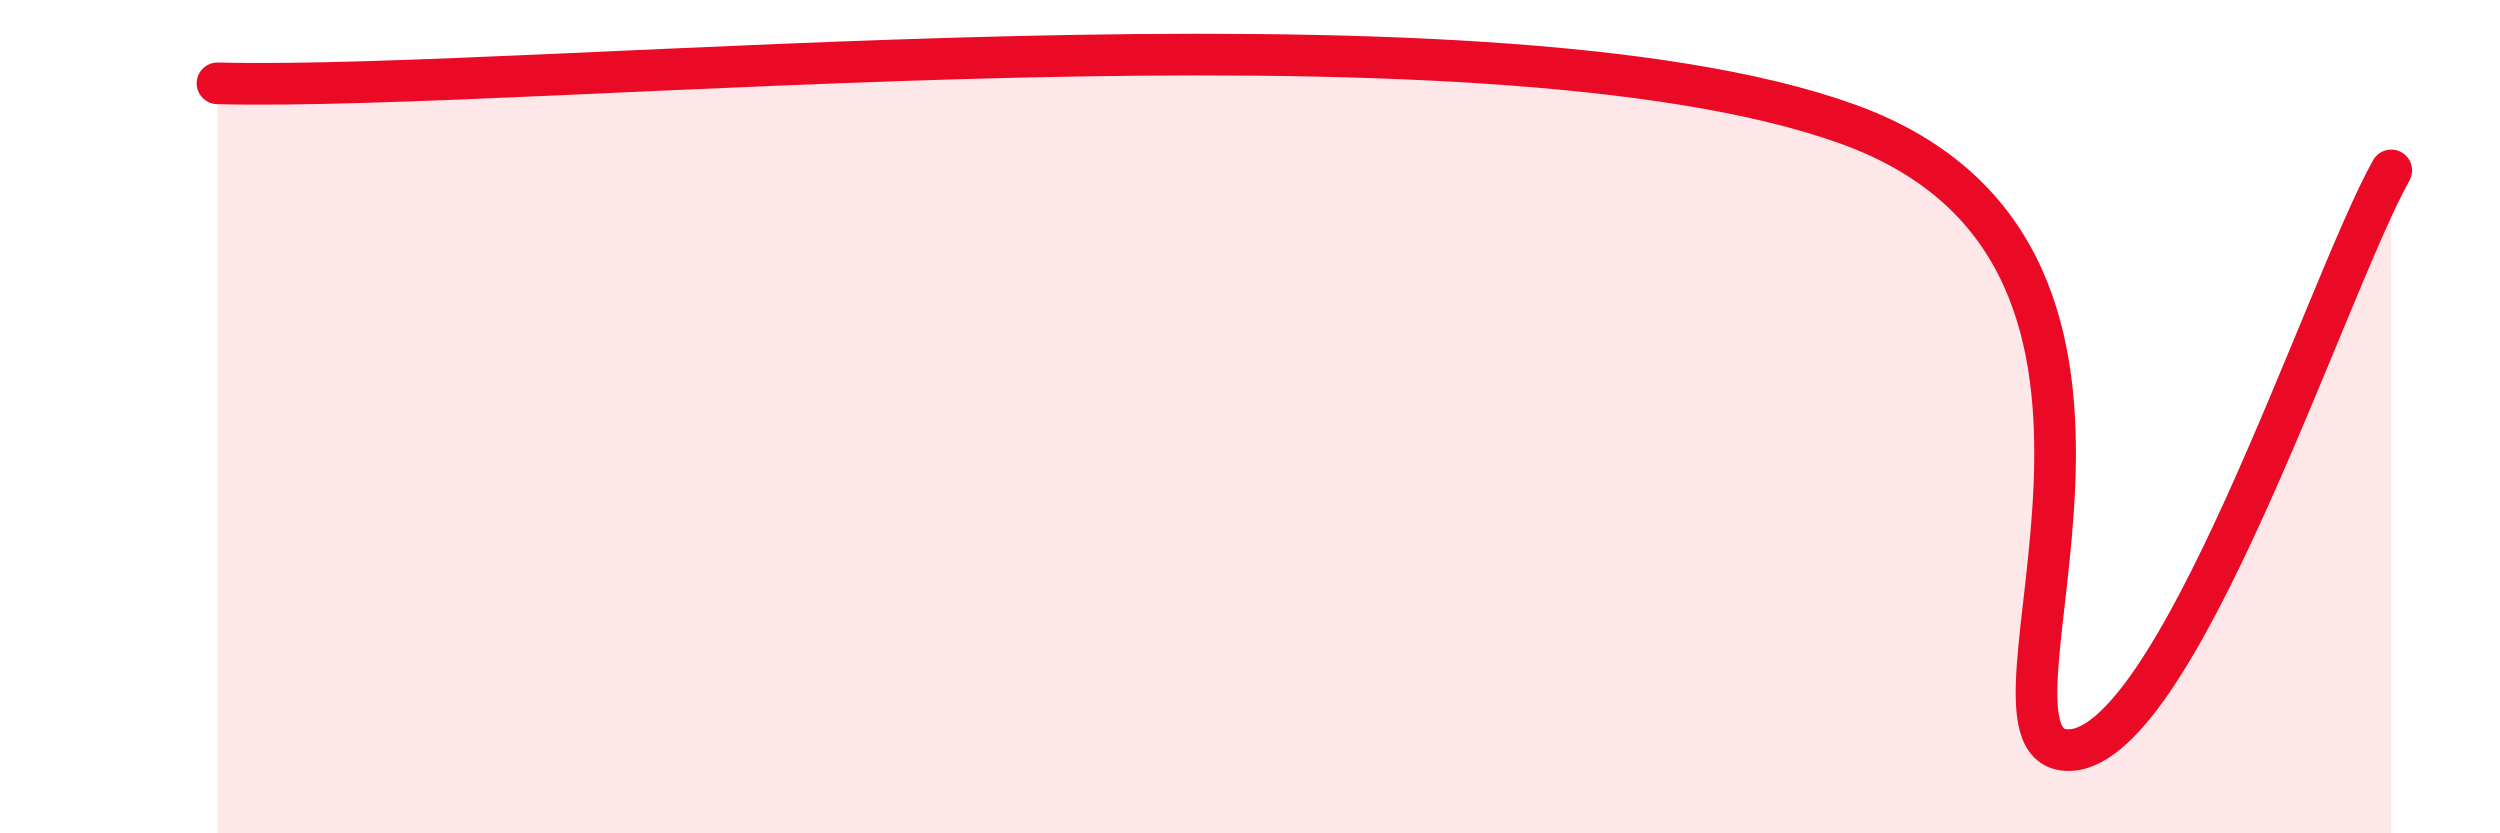
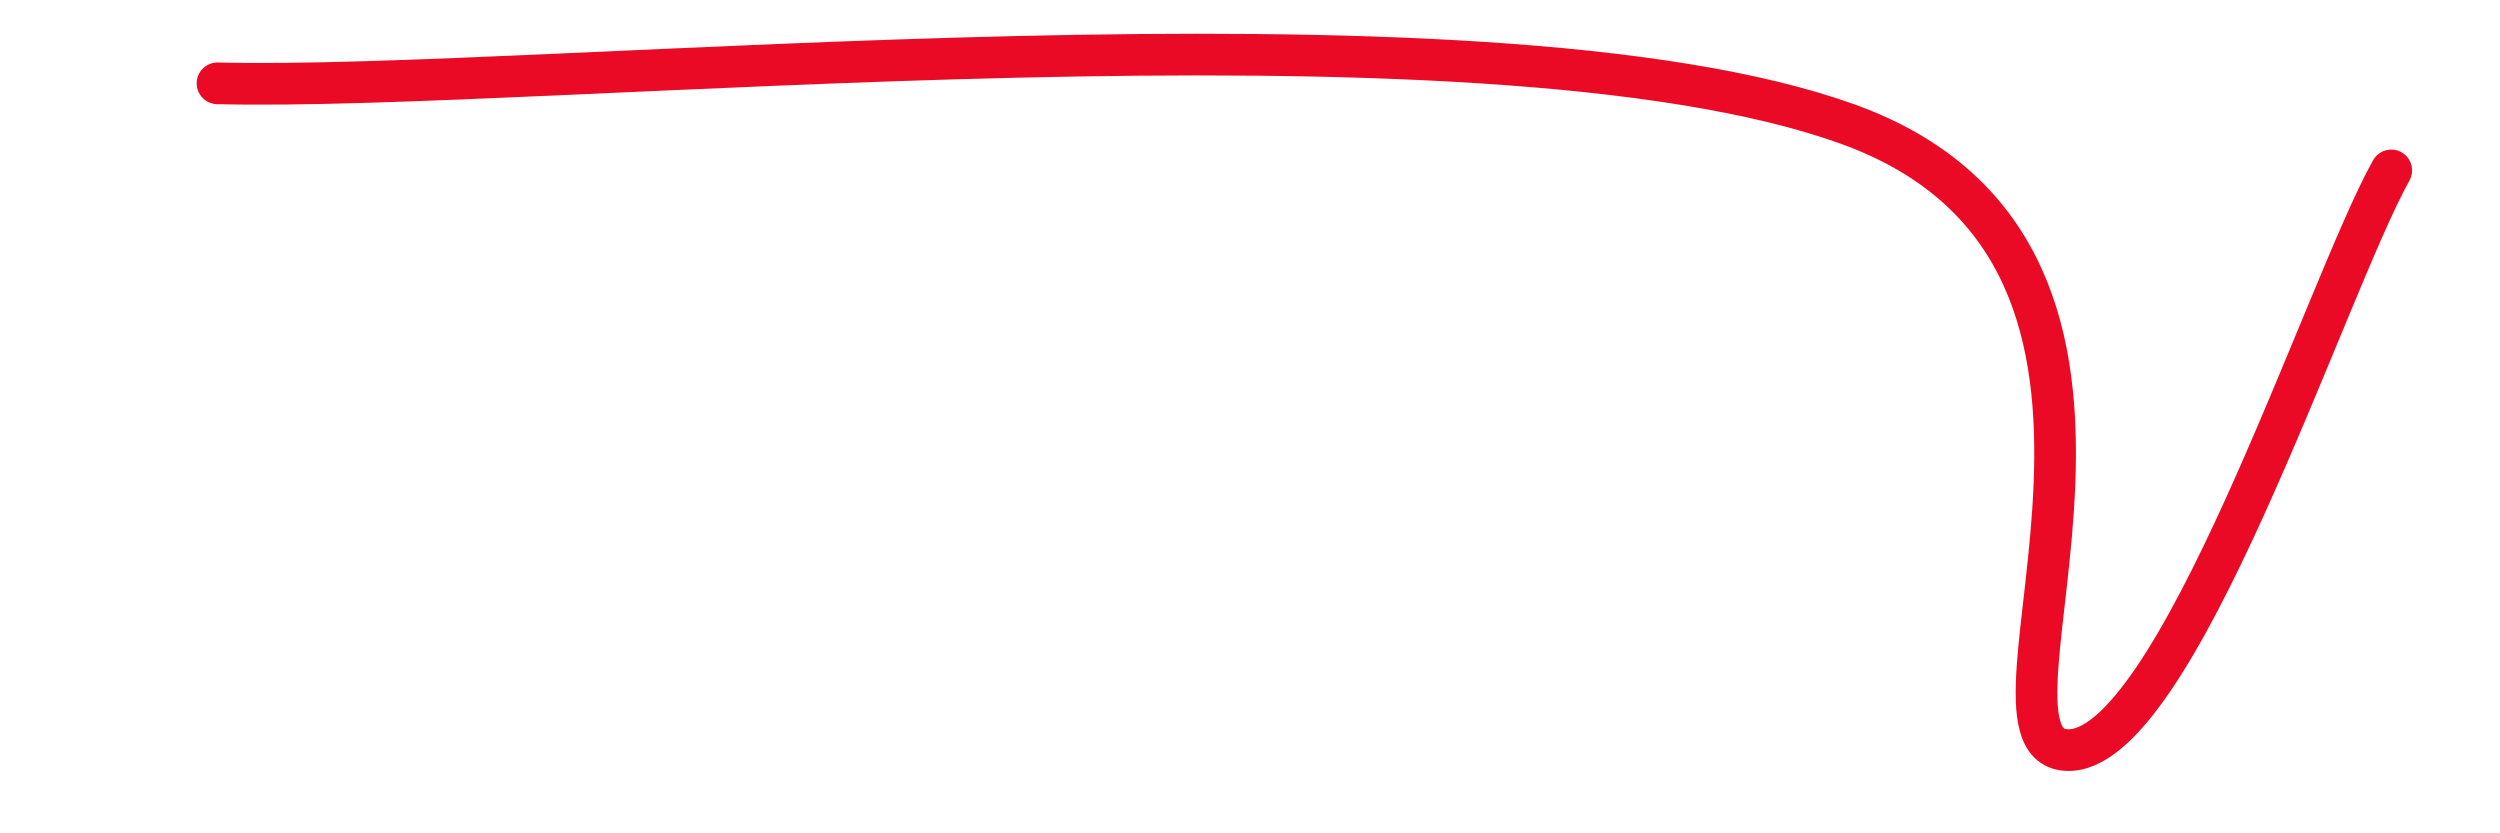
<svg xmlns="http://www.w3.org/2000/svg" width="60" height="20" viewBox="0 0 60 20">
-   <path d="M 5.22,2 C 13.05,2.2 35.48,-0.22 44.35,2.98 C 53.22,6.18 46.96,17.78 49.57,18 C 52.18,18.22 55.83,6.87 57.39,4.09L57.39 20L5.22 20Z" fill="#EB0A25" opacity="0.1" stroke-linecap="round" stroke-linejoin="round" />
  <path d="M 5.22,2 C 13.05,2.2 35.48,-0.22 44.35,2.98 C 53.22,6.18 46.96,17.78 49.57,18 C 52.18,18.22 55.83,6.87 57.39,4.09" stroke="#EB0A25" stroke-width="1" fill="none" stroke-linecap="round" stroke-linejoin="round" />
</svg>